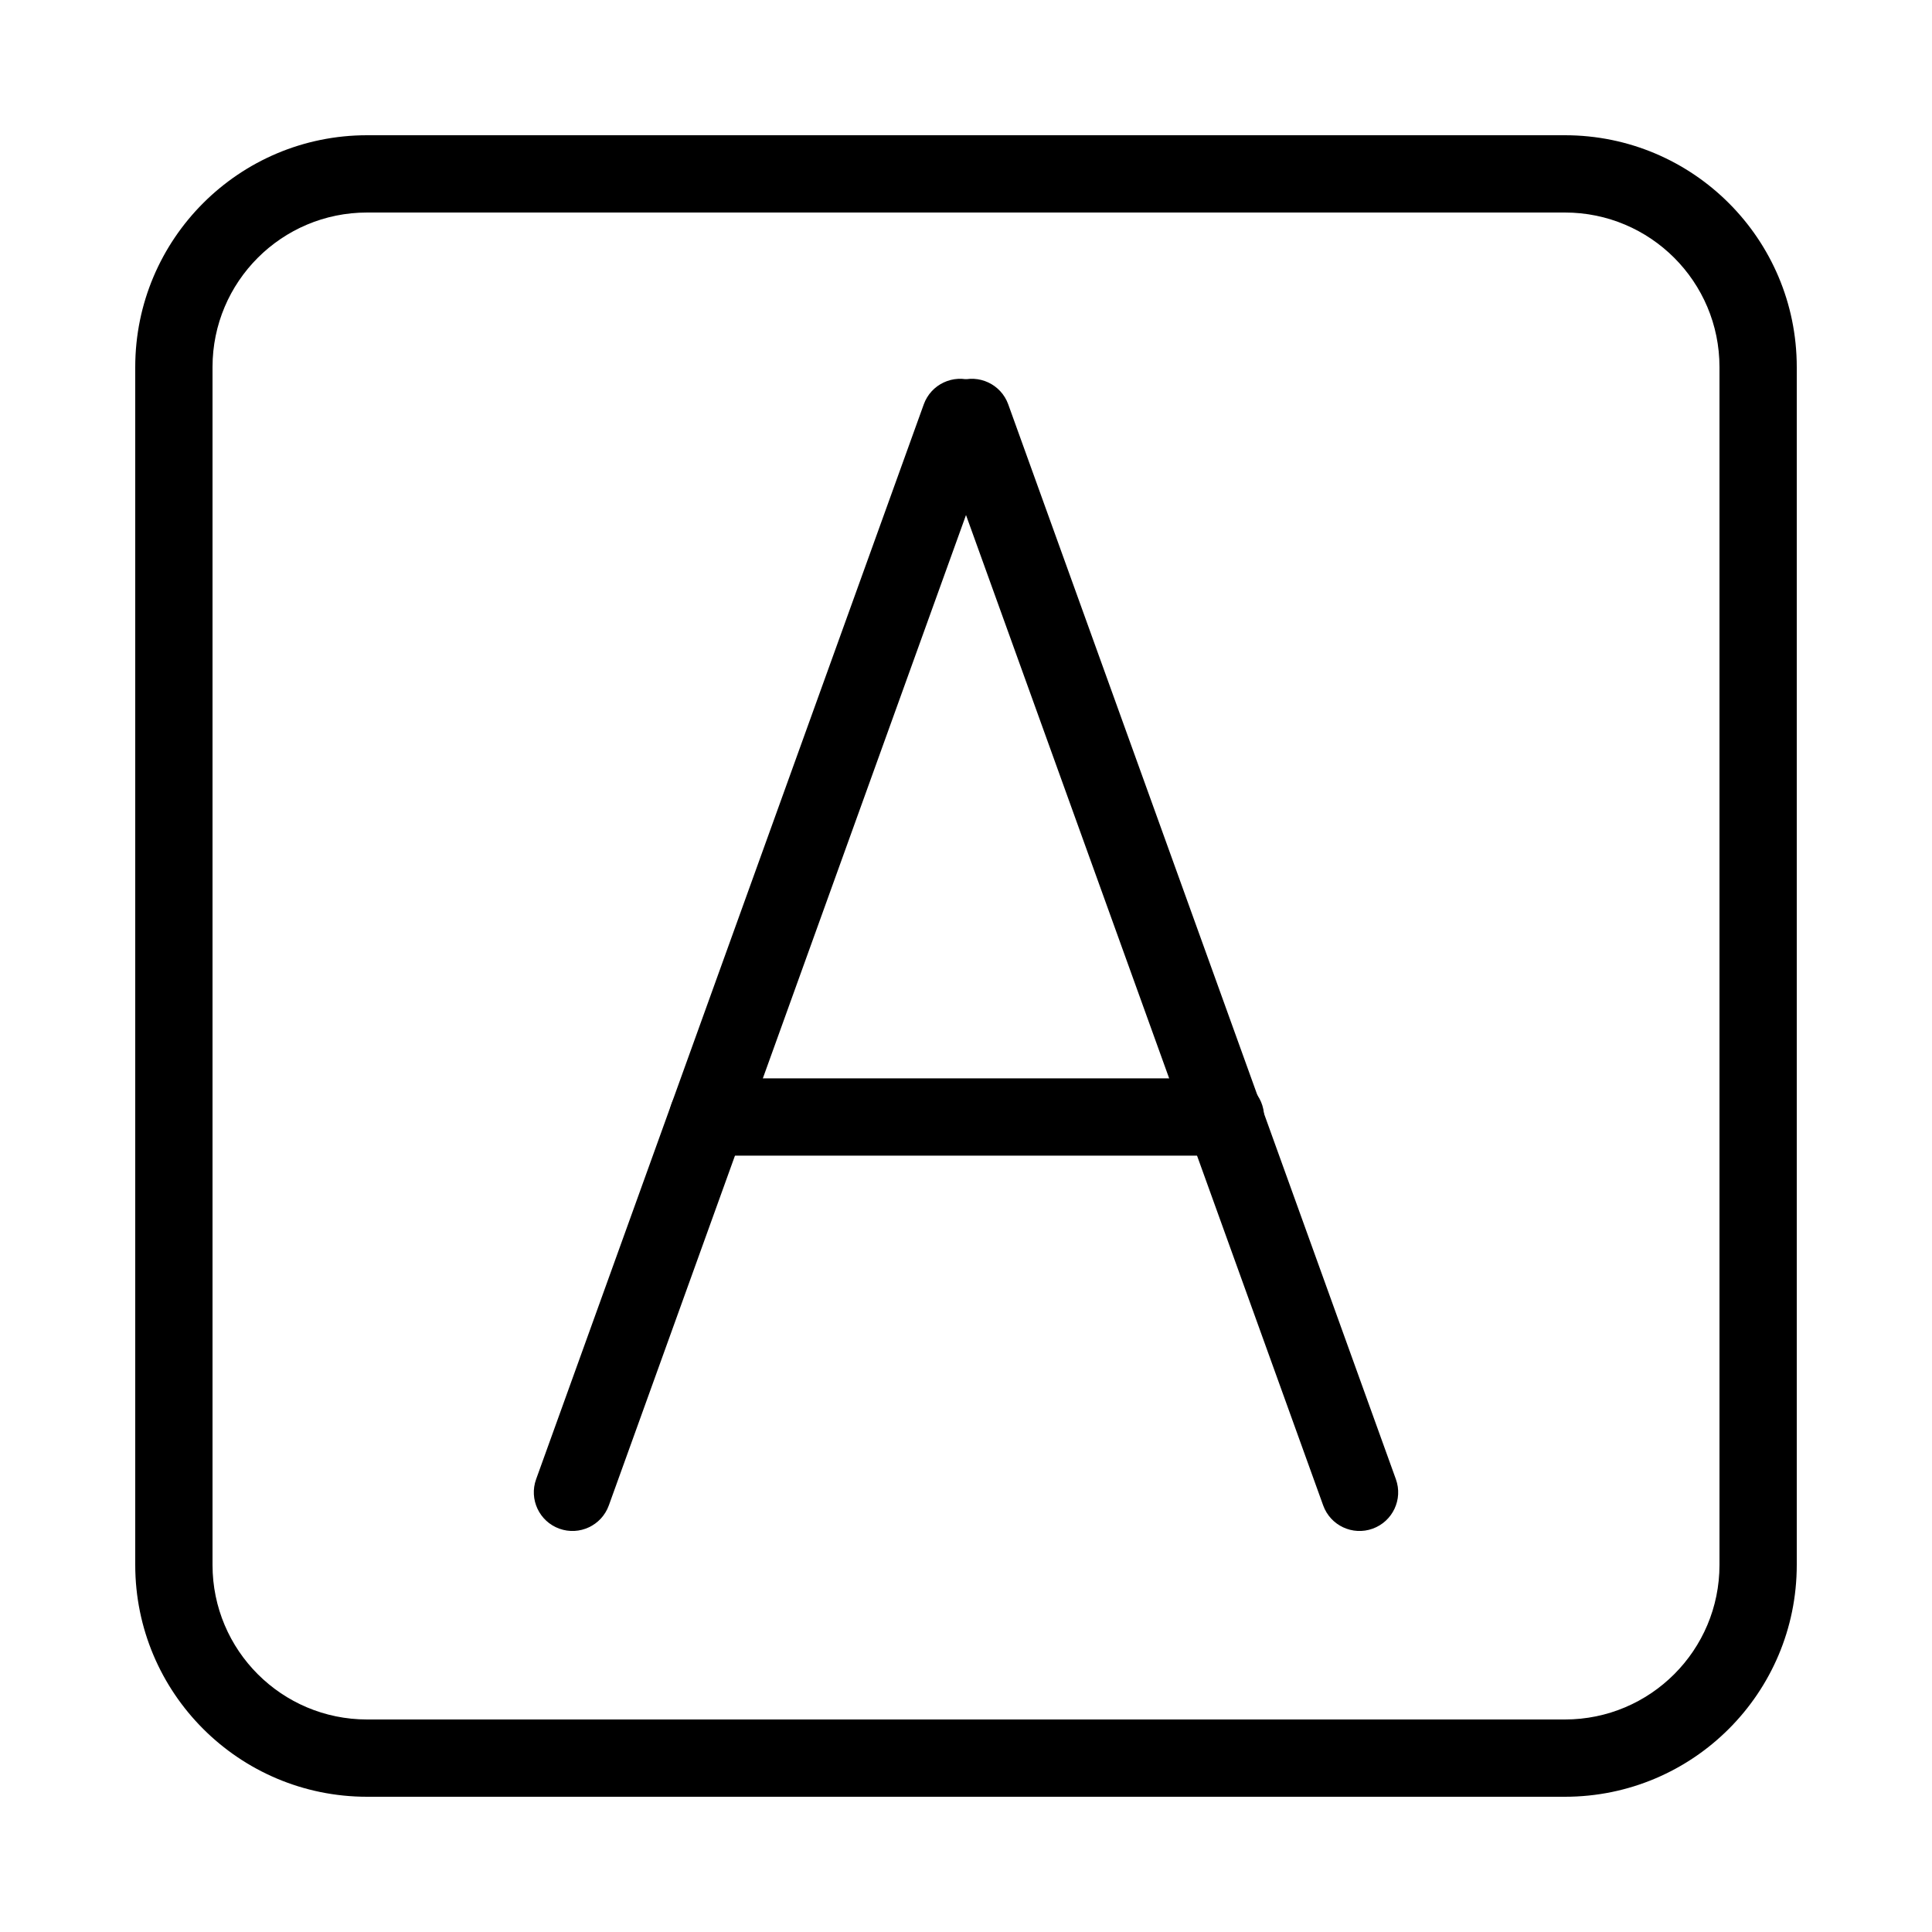
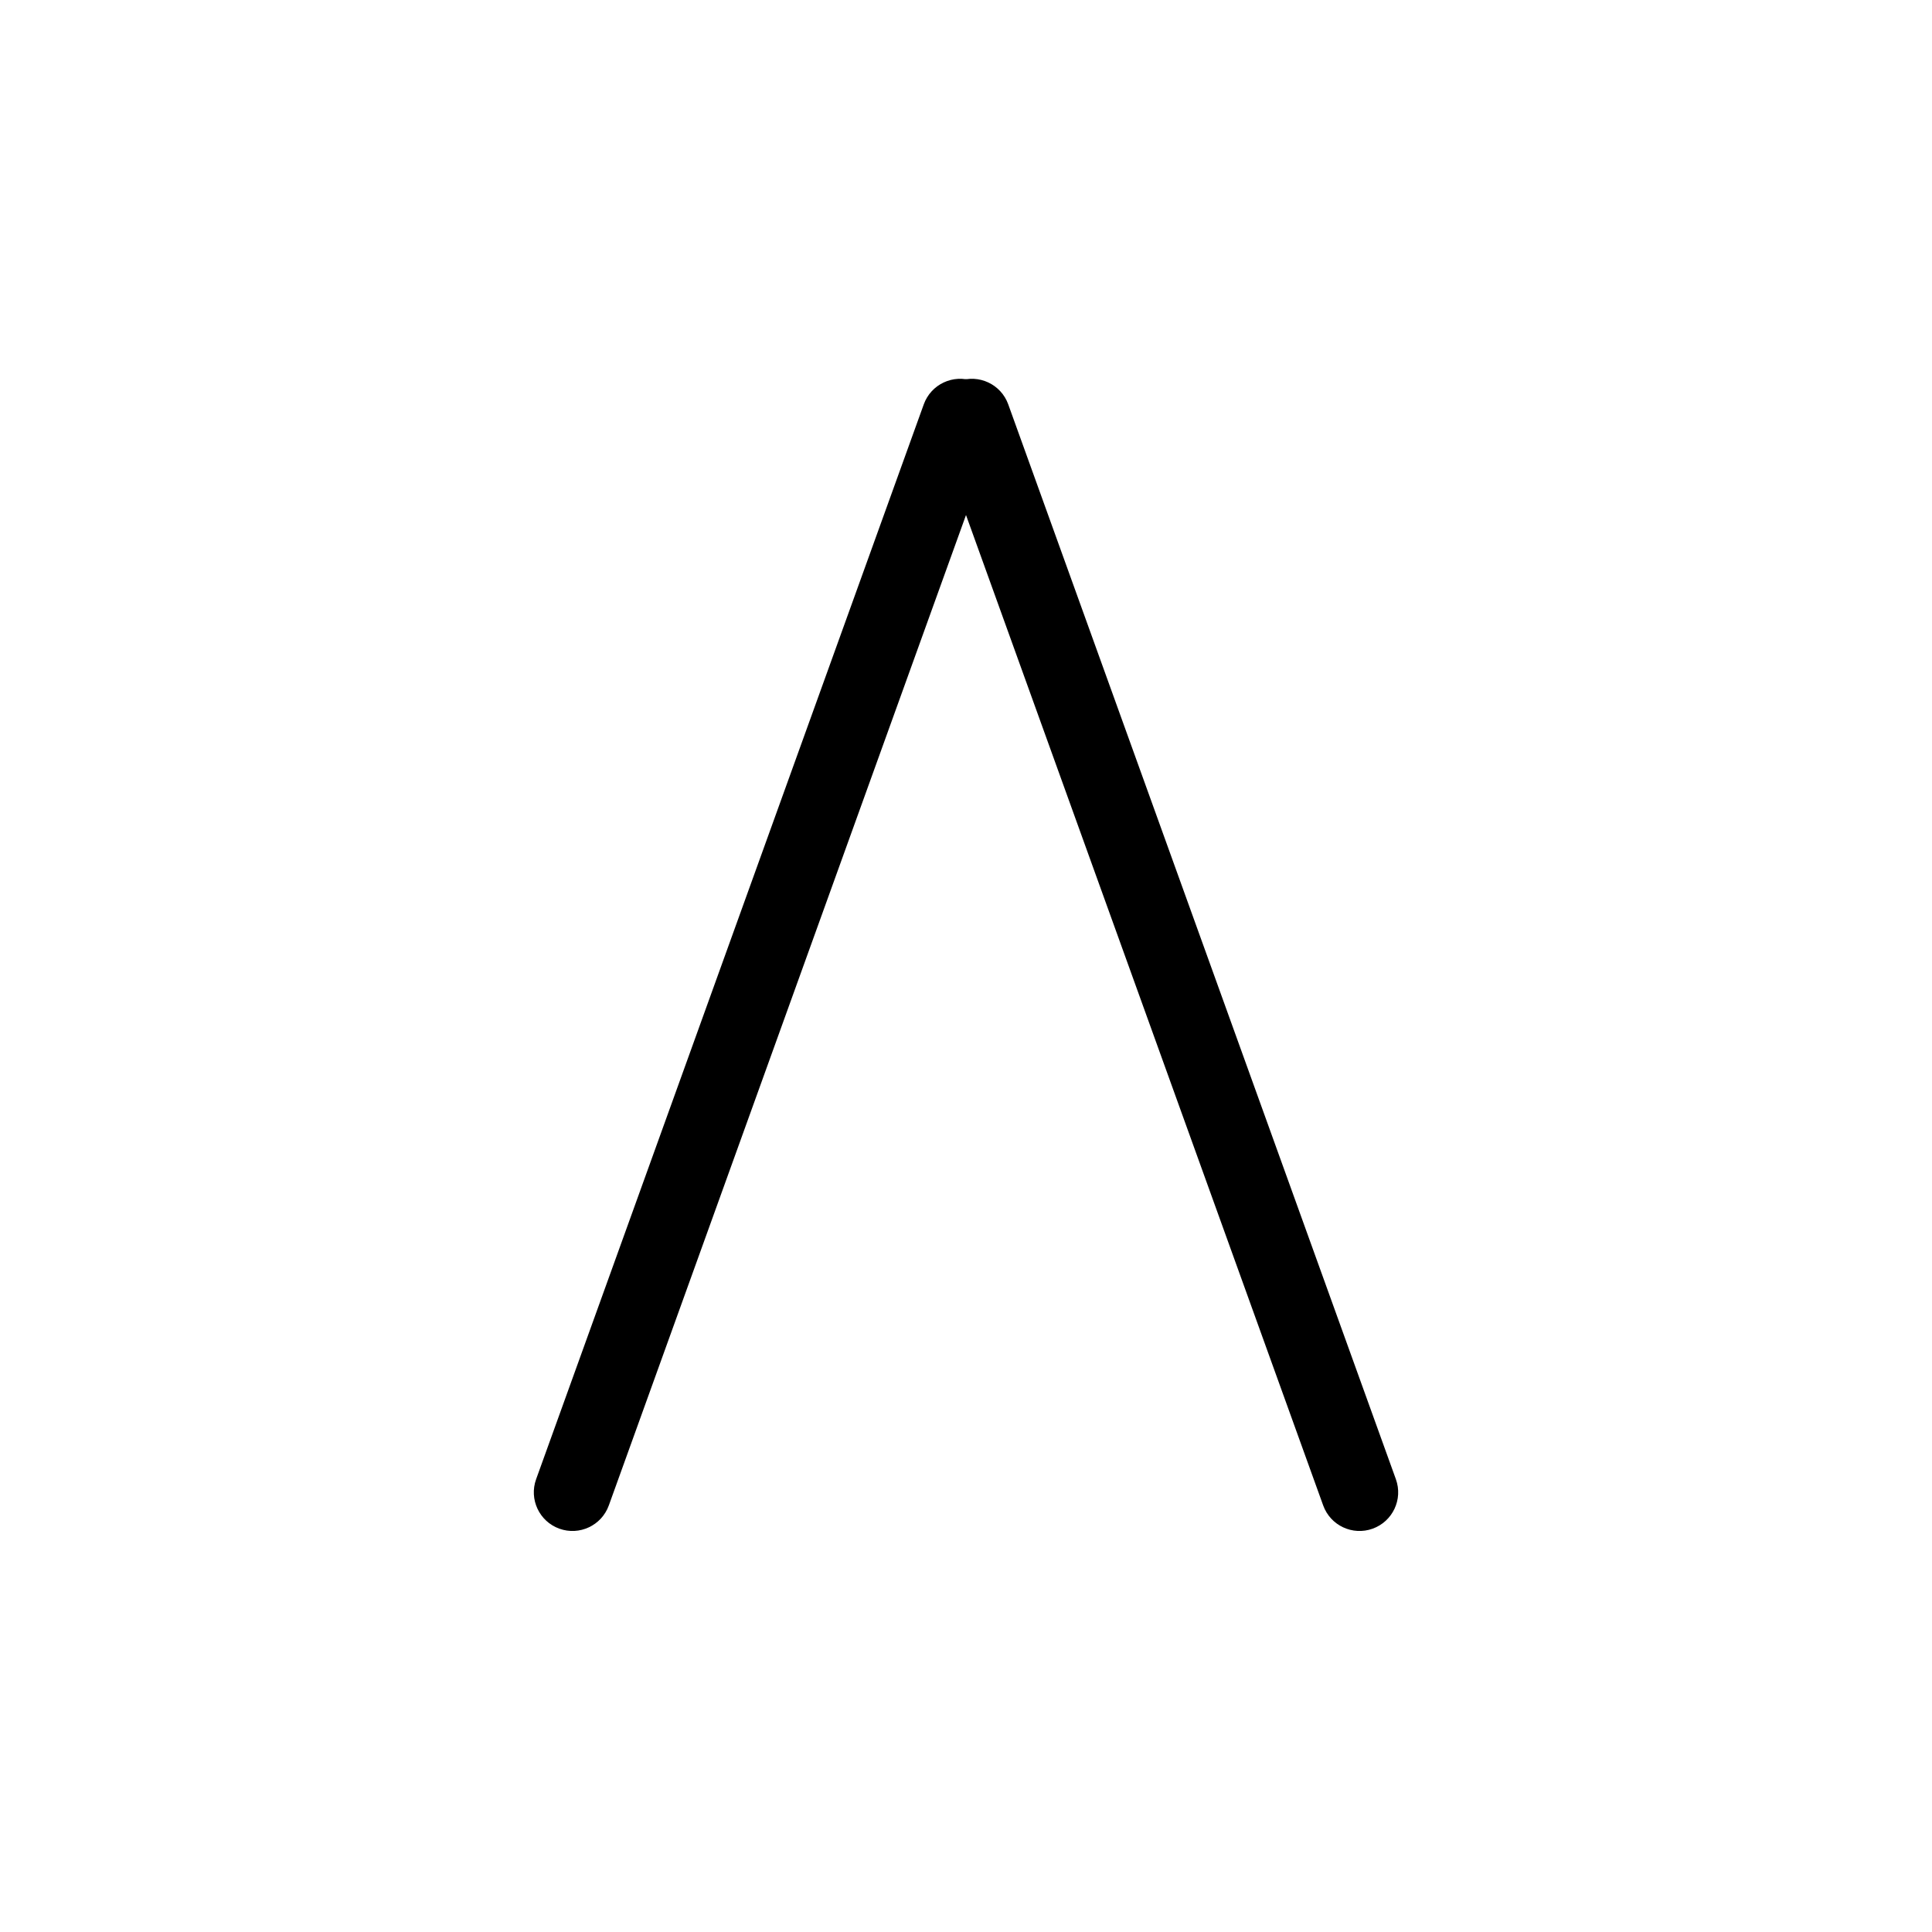
<svg xmlns="http://www.w3.org/2000/svg" fill="#000000" width="800px" height="800px" viewBox="0 0 1024 1024">
-   <path d="M829.44 911.36c45.245 0 81.92-36.675 81.92-81.92V194.56c0-45.245-36.675-81.92-81.92-81.92H194.56c-45.245 0-81.92 36.675-81.92 81.92v634.88c0 45.245 36.675 81.92 81.92 81.92h634.88zm0 40.96H194.56c-67.866 0-122.88-55.014-122.88-122.88V194.56c0-67.866 55.014-122.88 122.88-122.88h634.88c67.866 0 122.88 55.014 122.88 122.88v634.88c0 67.866-55.014 122.88-122.88 122.88z" />
  <path d="M322.684 797.914L528.15 228.201c3.837-10.64-1.677-22.376-12.317-26.213s-22.376 1.677-26.213 12.317L284.154 784.018c-3.837 10.64 1.677 22.376 12.317 26.213s22.376-1.677 26.213-12.317z" />
-   <path d="M739.848 784.018L534.382 214.305c-3.837-10.64-15.573-16.155-26.213-12.317s-16.155 15.573-12.317 26.213l205.466 569.713c3.837 10.64 15.573 16.155 26.213 12.317s16.155-15.573 12.317-26.213z" />
-   <path d="M375.165 612.512h274.36c11.311 0 20.48-9.169 20.48-20.48s-9.169-20.48-20.48-20.48h-274.36c-11.311 0-20.48 9.169-20.48 20.48s9.169 20.48 20.48 20.48z" />
+   <path d="M739.848 784.018L534.382 214.305c-3.837-10.64-15.573-16.155-26.213-12.317s-16.155 15.573-12.317 26.213l205.466 569.713c3.837 10.64 15.573 16.155 26.213 12.317s16.155-15.573 12.317-26.213" />
</svg>